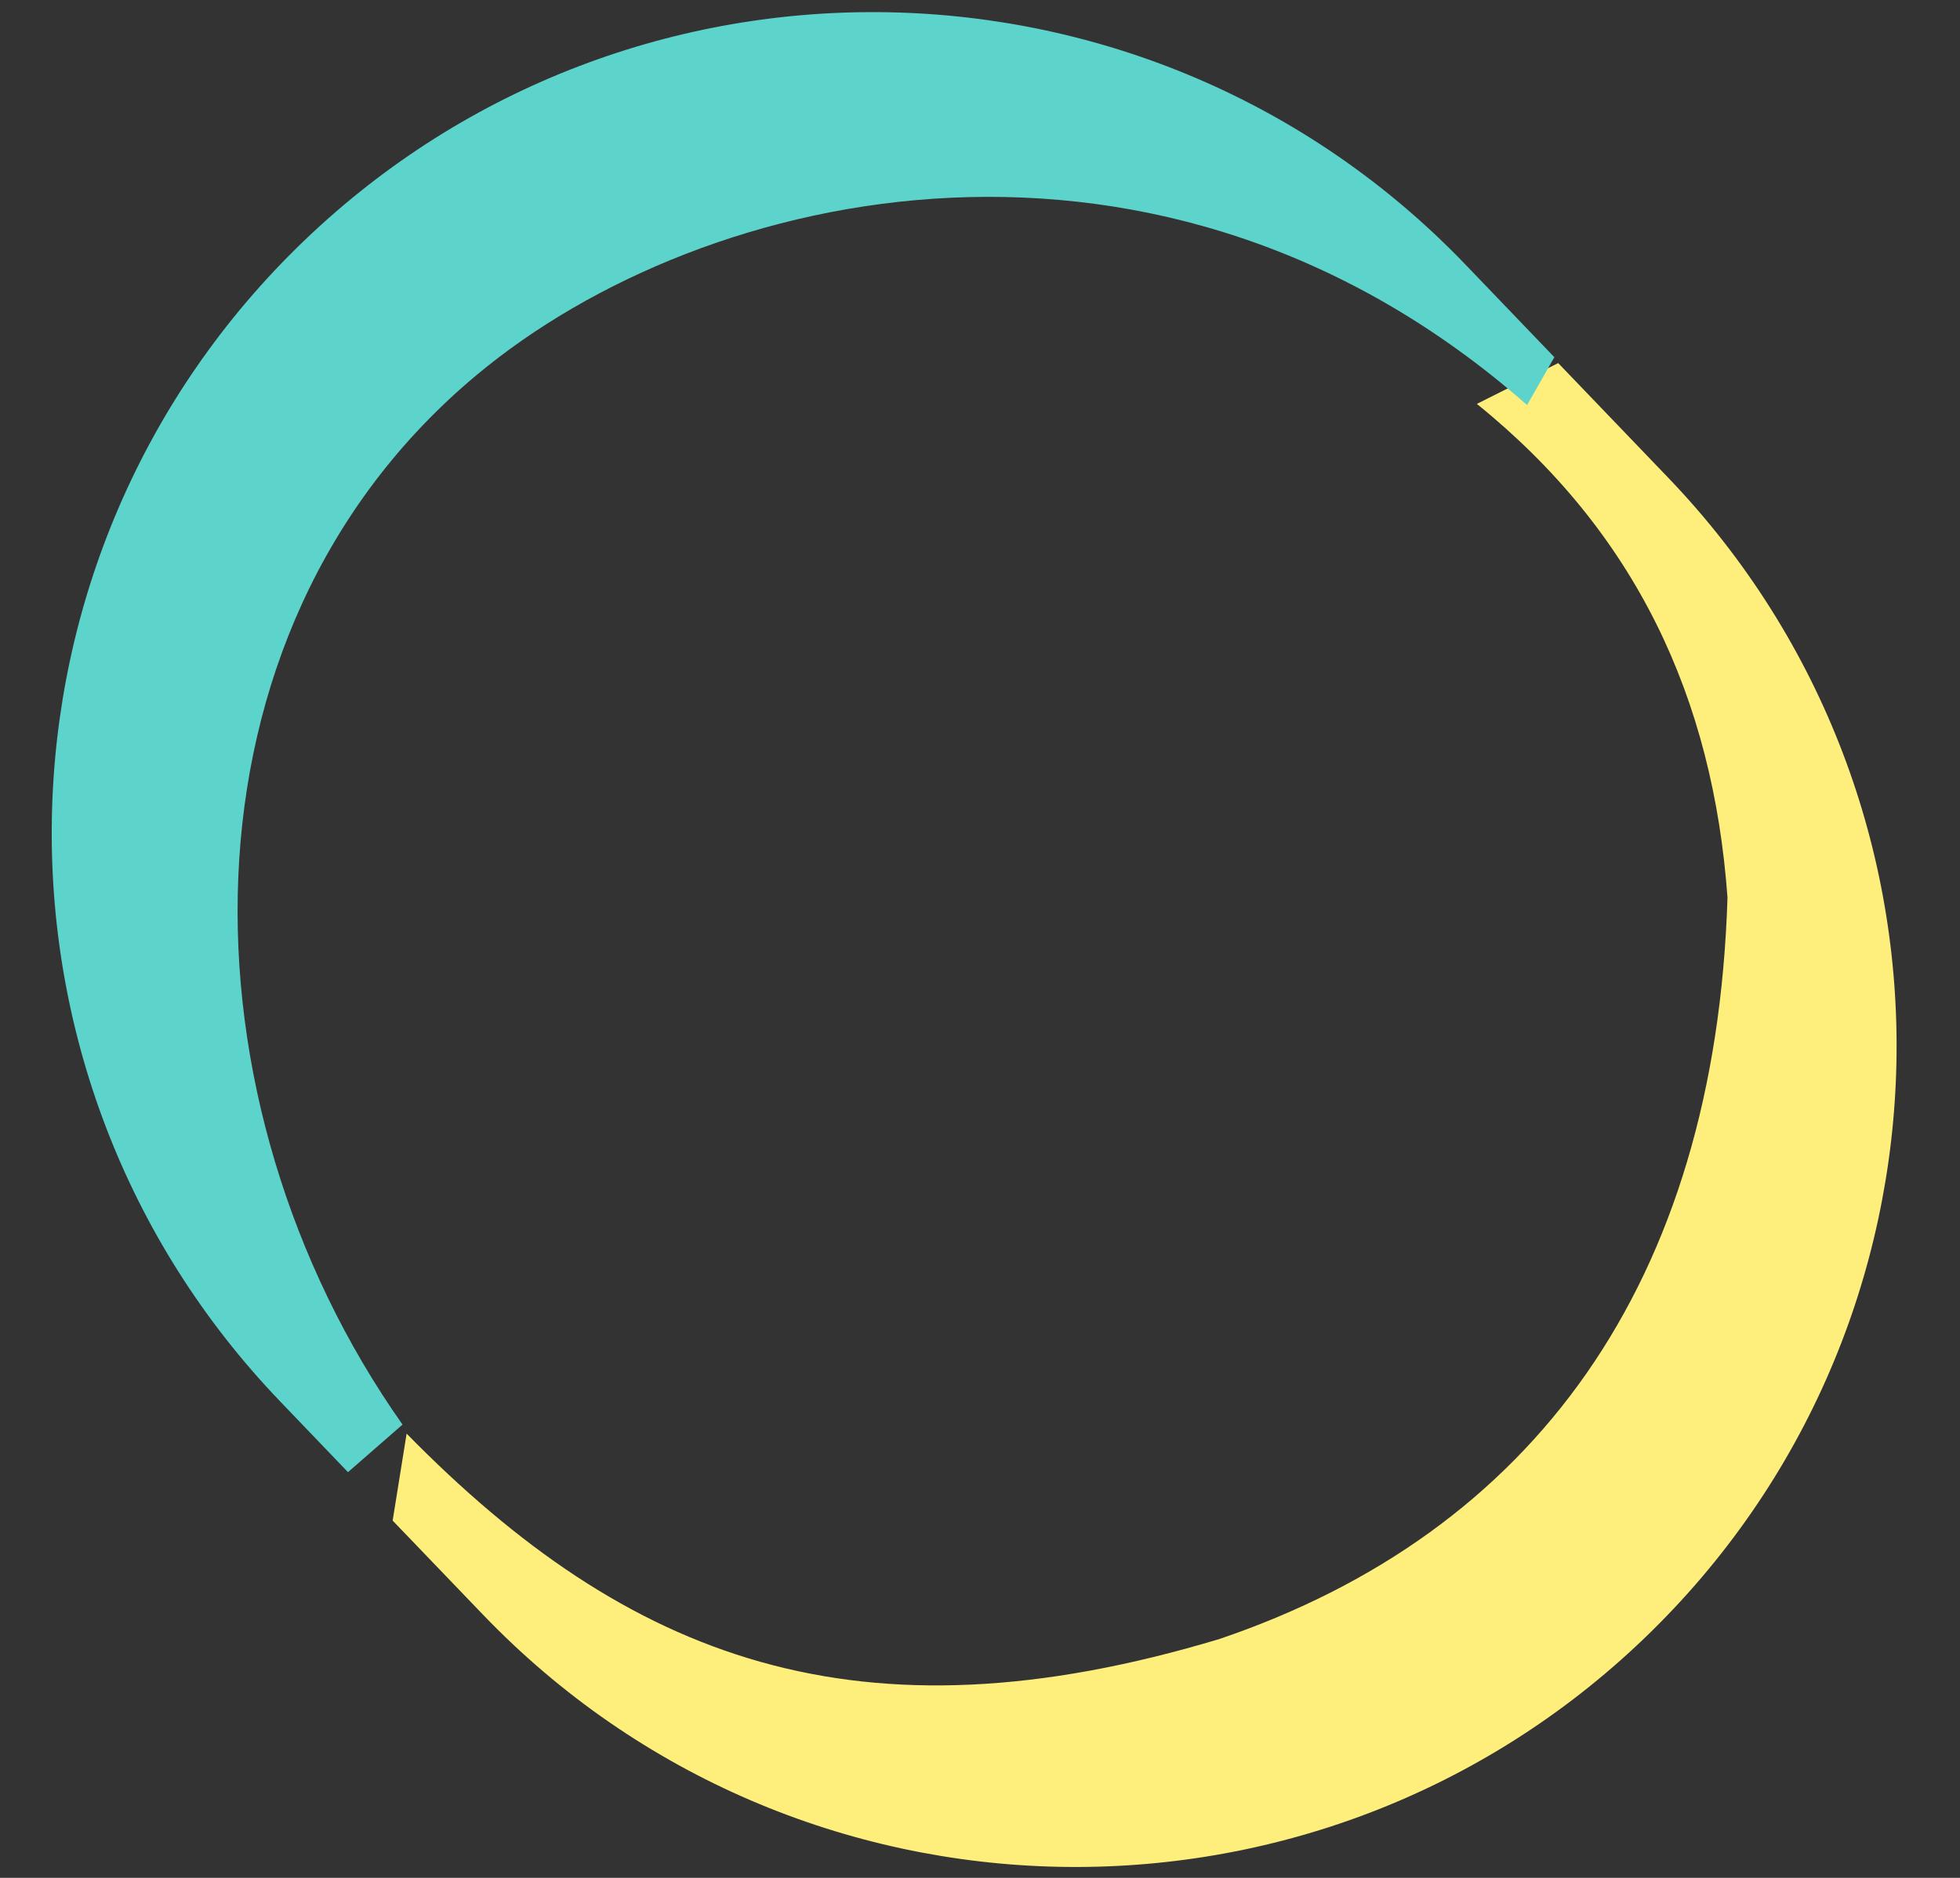
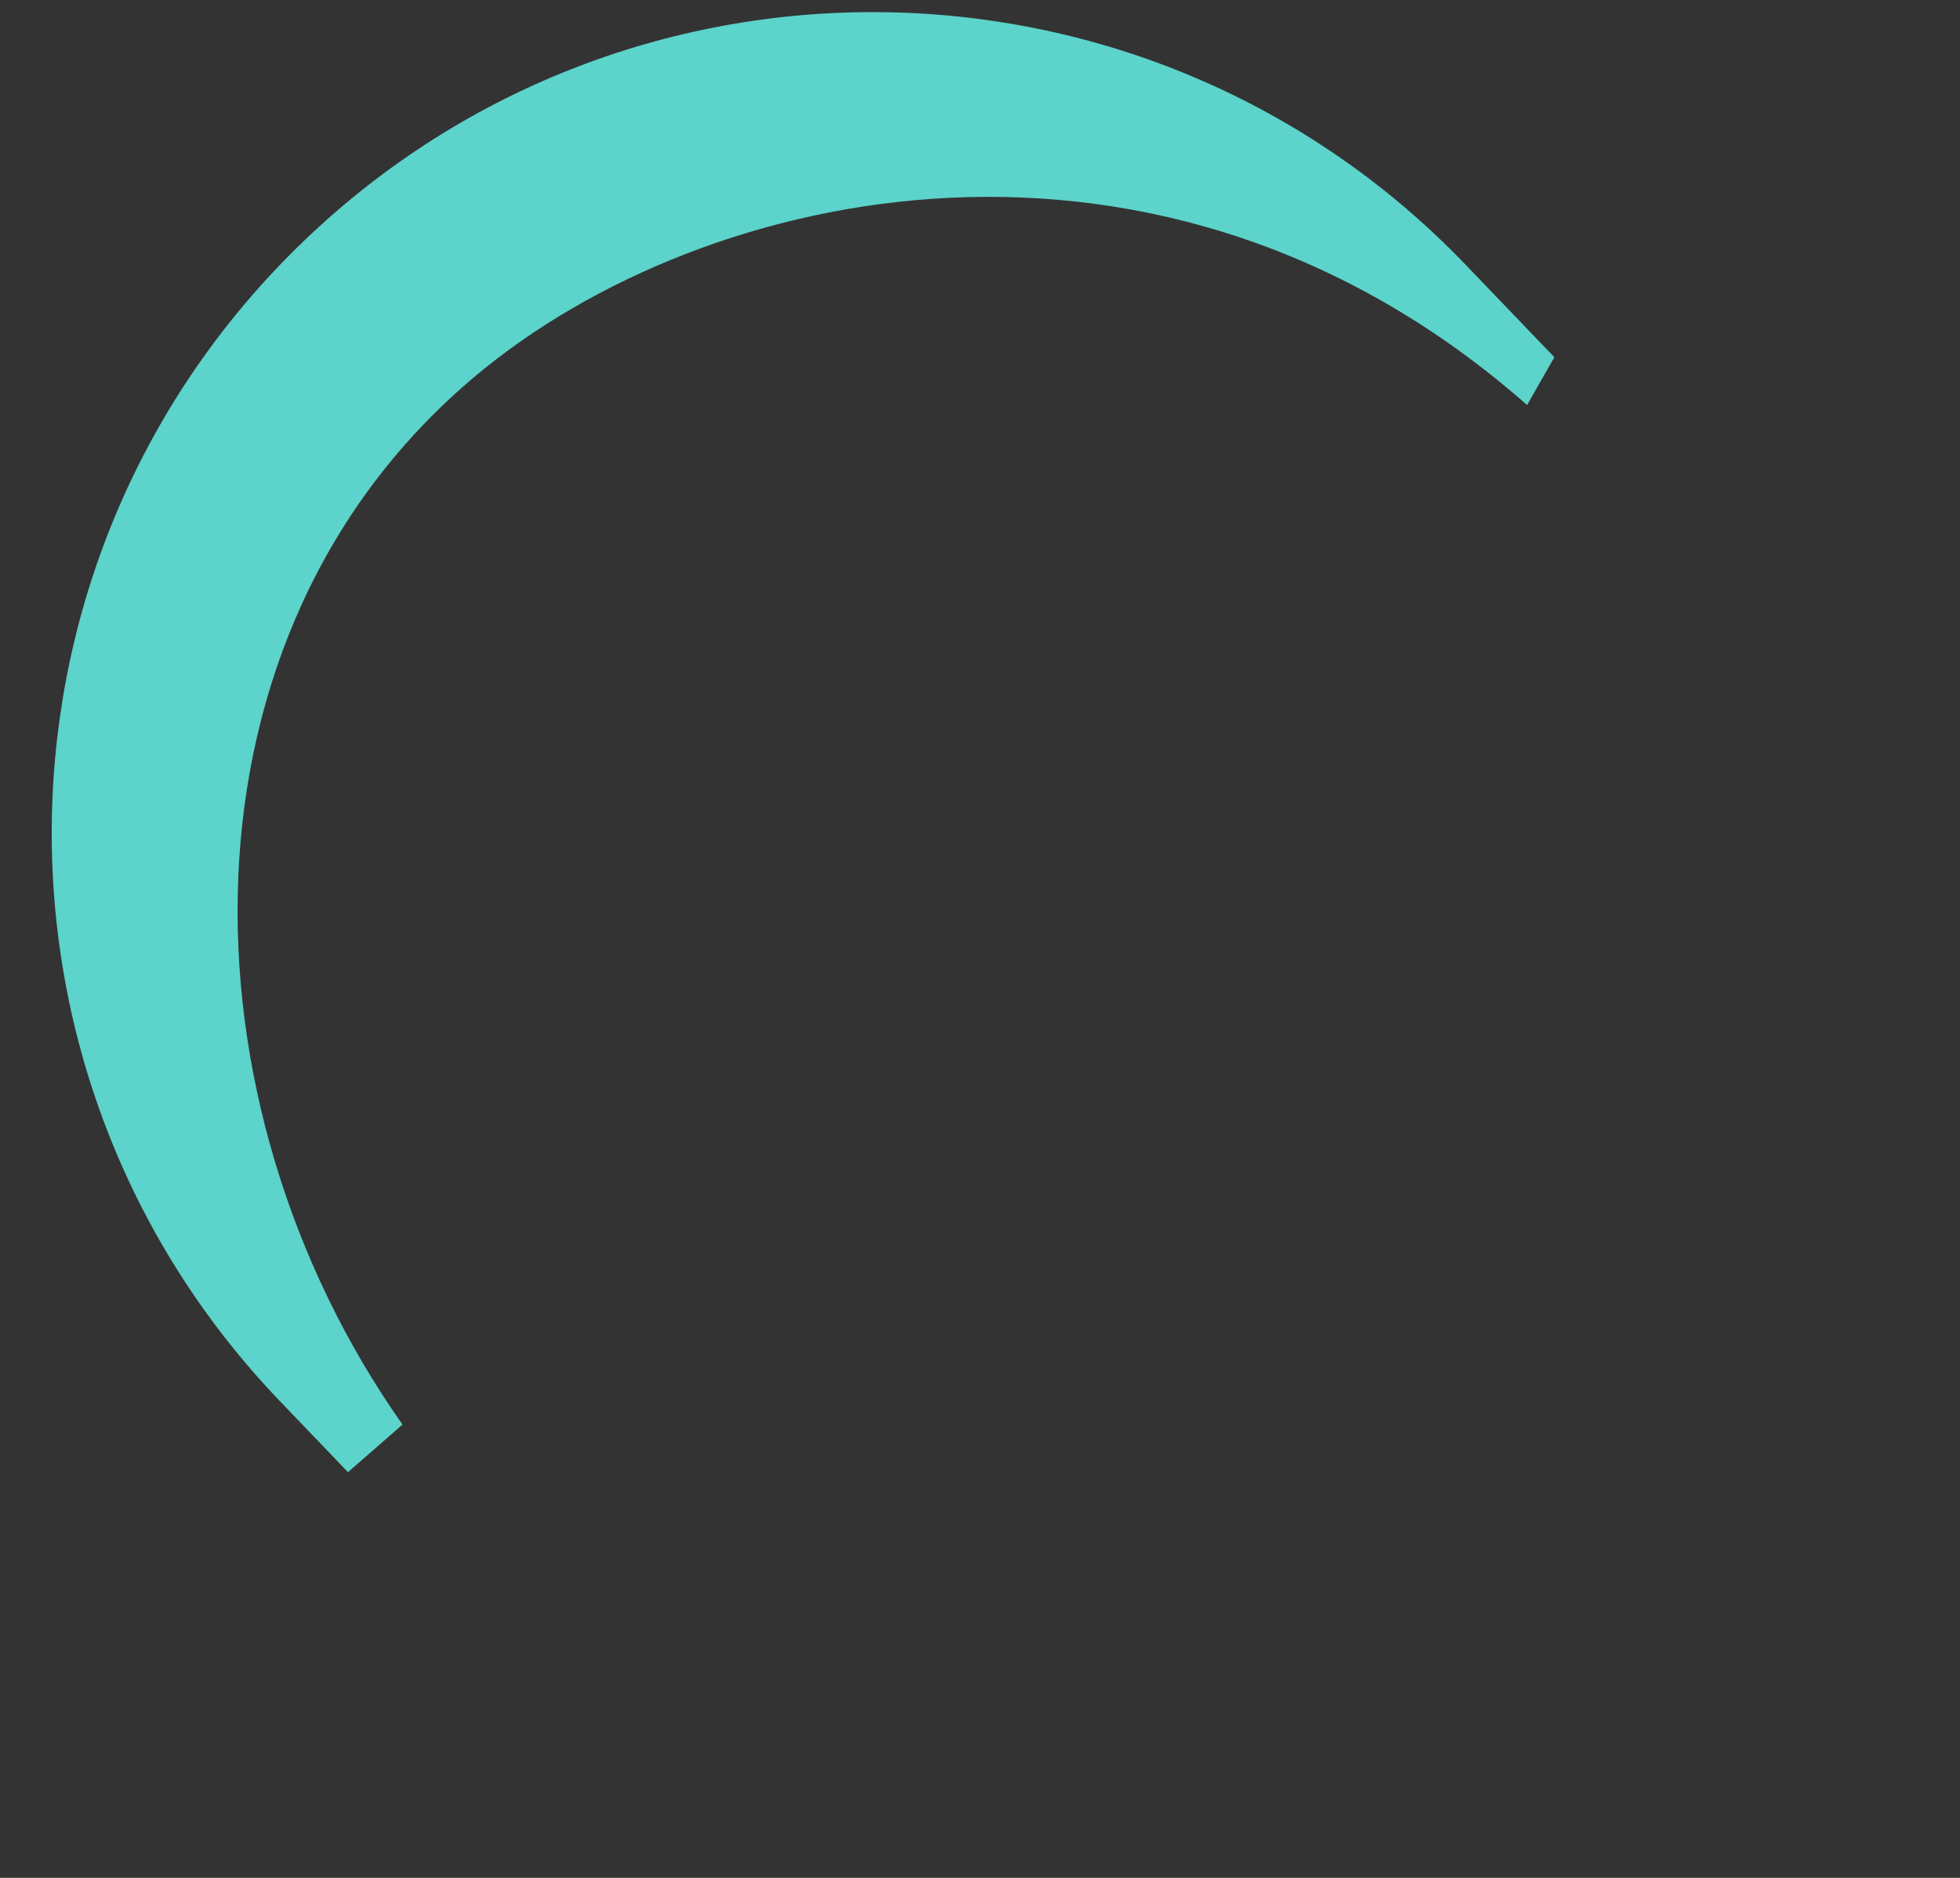
<svg xmlns="http://www.w3.org/2000/svg" width="24" height="23" viewBox="0 0 24 23" fill="none">
  <rect x="0" y="0" width="24" height="23" fill="#333333" stroke="none" />
-   <path fill-rule="evenodd" clip-rule="evenodd" d="M19.08 4.447L18.084 4.947C20.026 6.516 20.976 8.542 21.153 10.994C21.005 15.727 18.772 18.769 14.936 20.073C10.505 21.408 7.696 20.328 4.979 17.559L4.808 18.624L5.913 19.775C9.756 23.78 16.127 23.911 20.132 20.068C24.137 16.225 24.268 9.854 20.425 5.849L19.08 4.447Z" fill="#FEEF7C" />
  <path fill-rule="evenodd" clip-rule="evenodd" d="M4.261 18.031L4.929 17.448C2.155 13.517 2.039 7.762 5.835 4.594C8.649 2.245 14.232 1.028 18.699 4.961L19.033 4.375L17.944 3.24C14.101 -0.765 7.73 -0.896 3.725 2.947C-0.28 6.79 -0.411 13.161 3.432 17.166L4.261 18.031Z" fill="#5CD3CB" />
</svg>